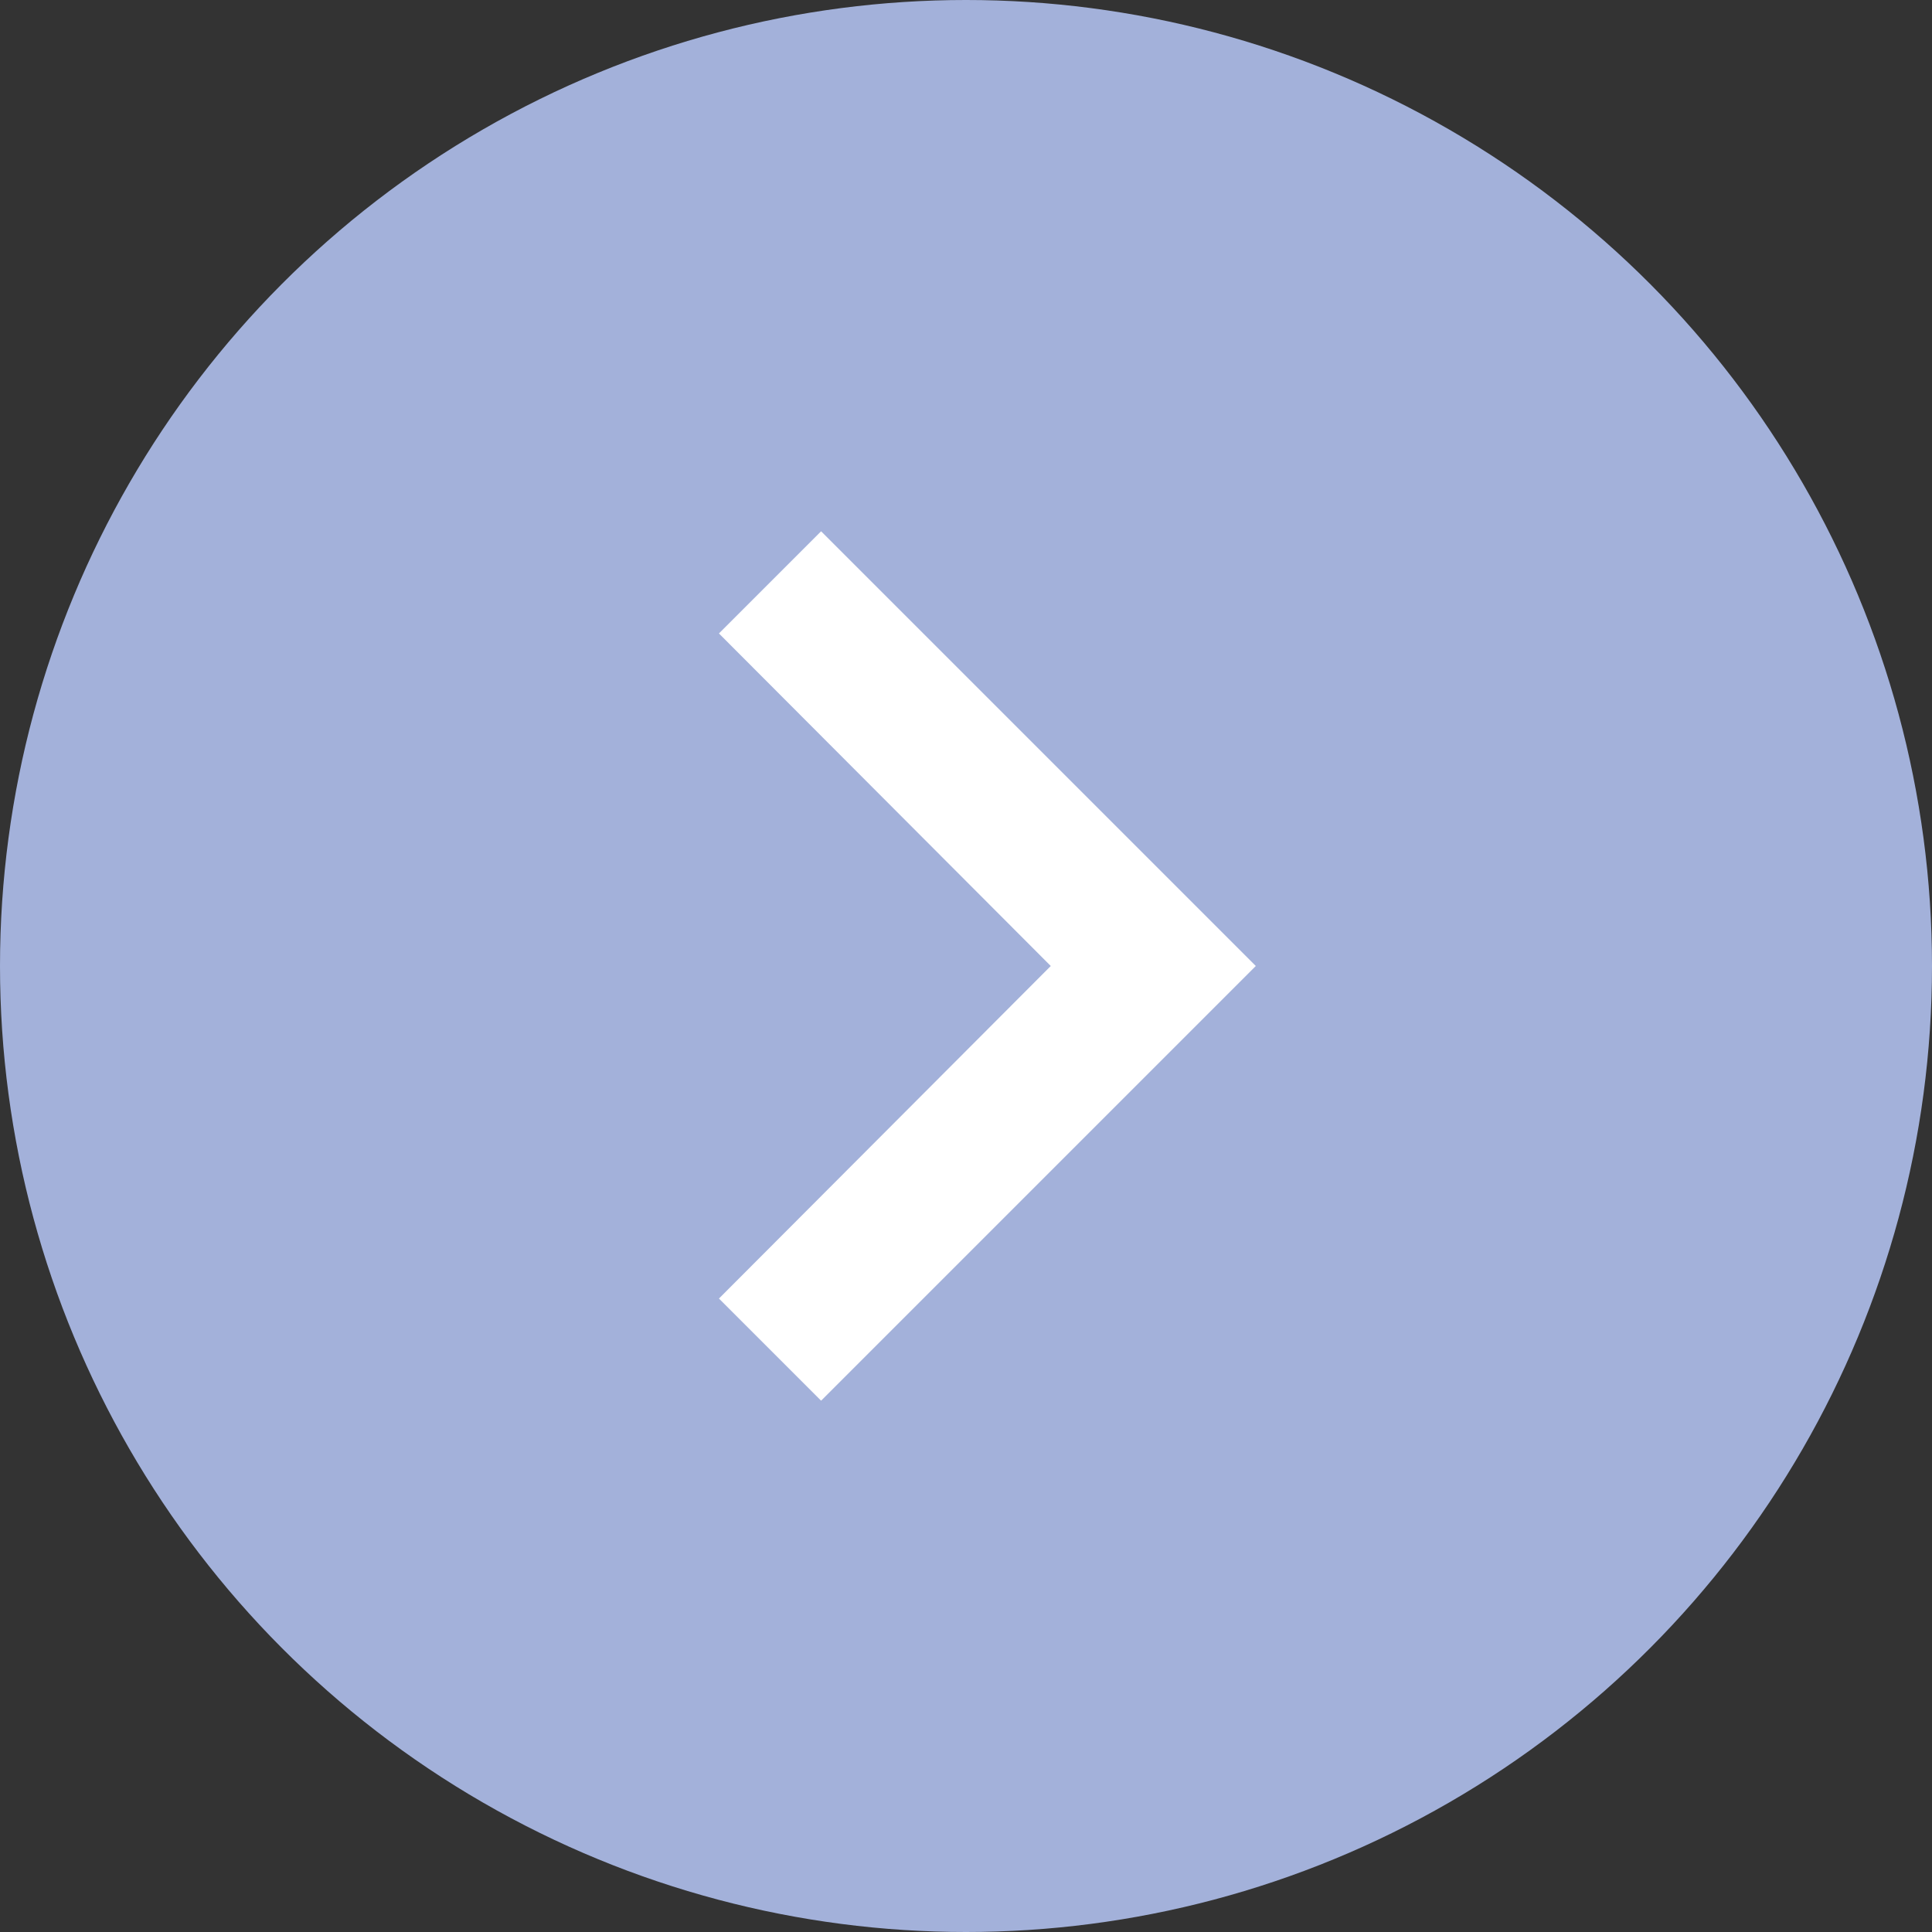
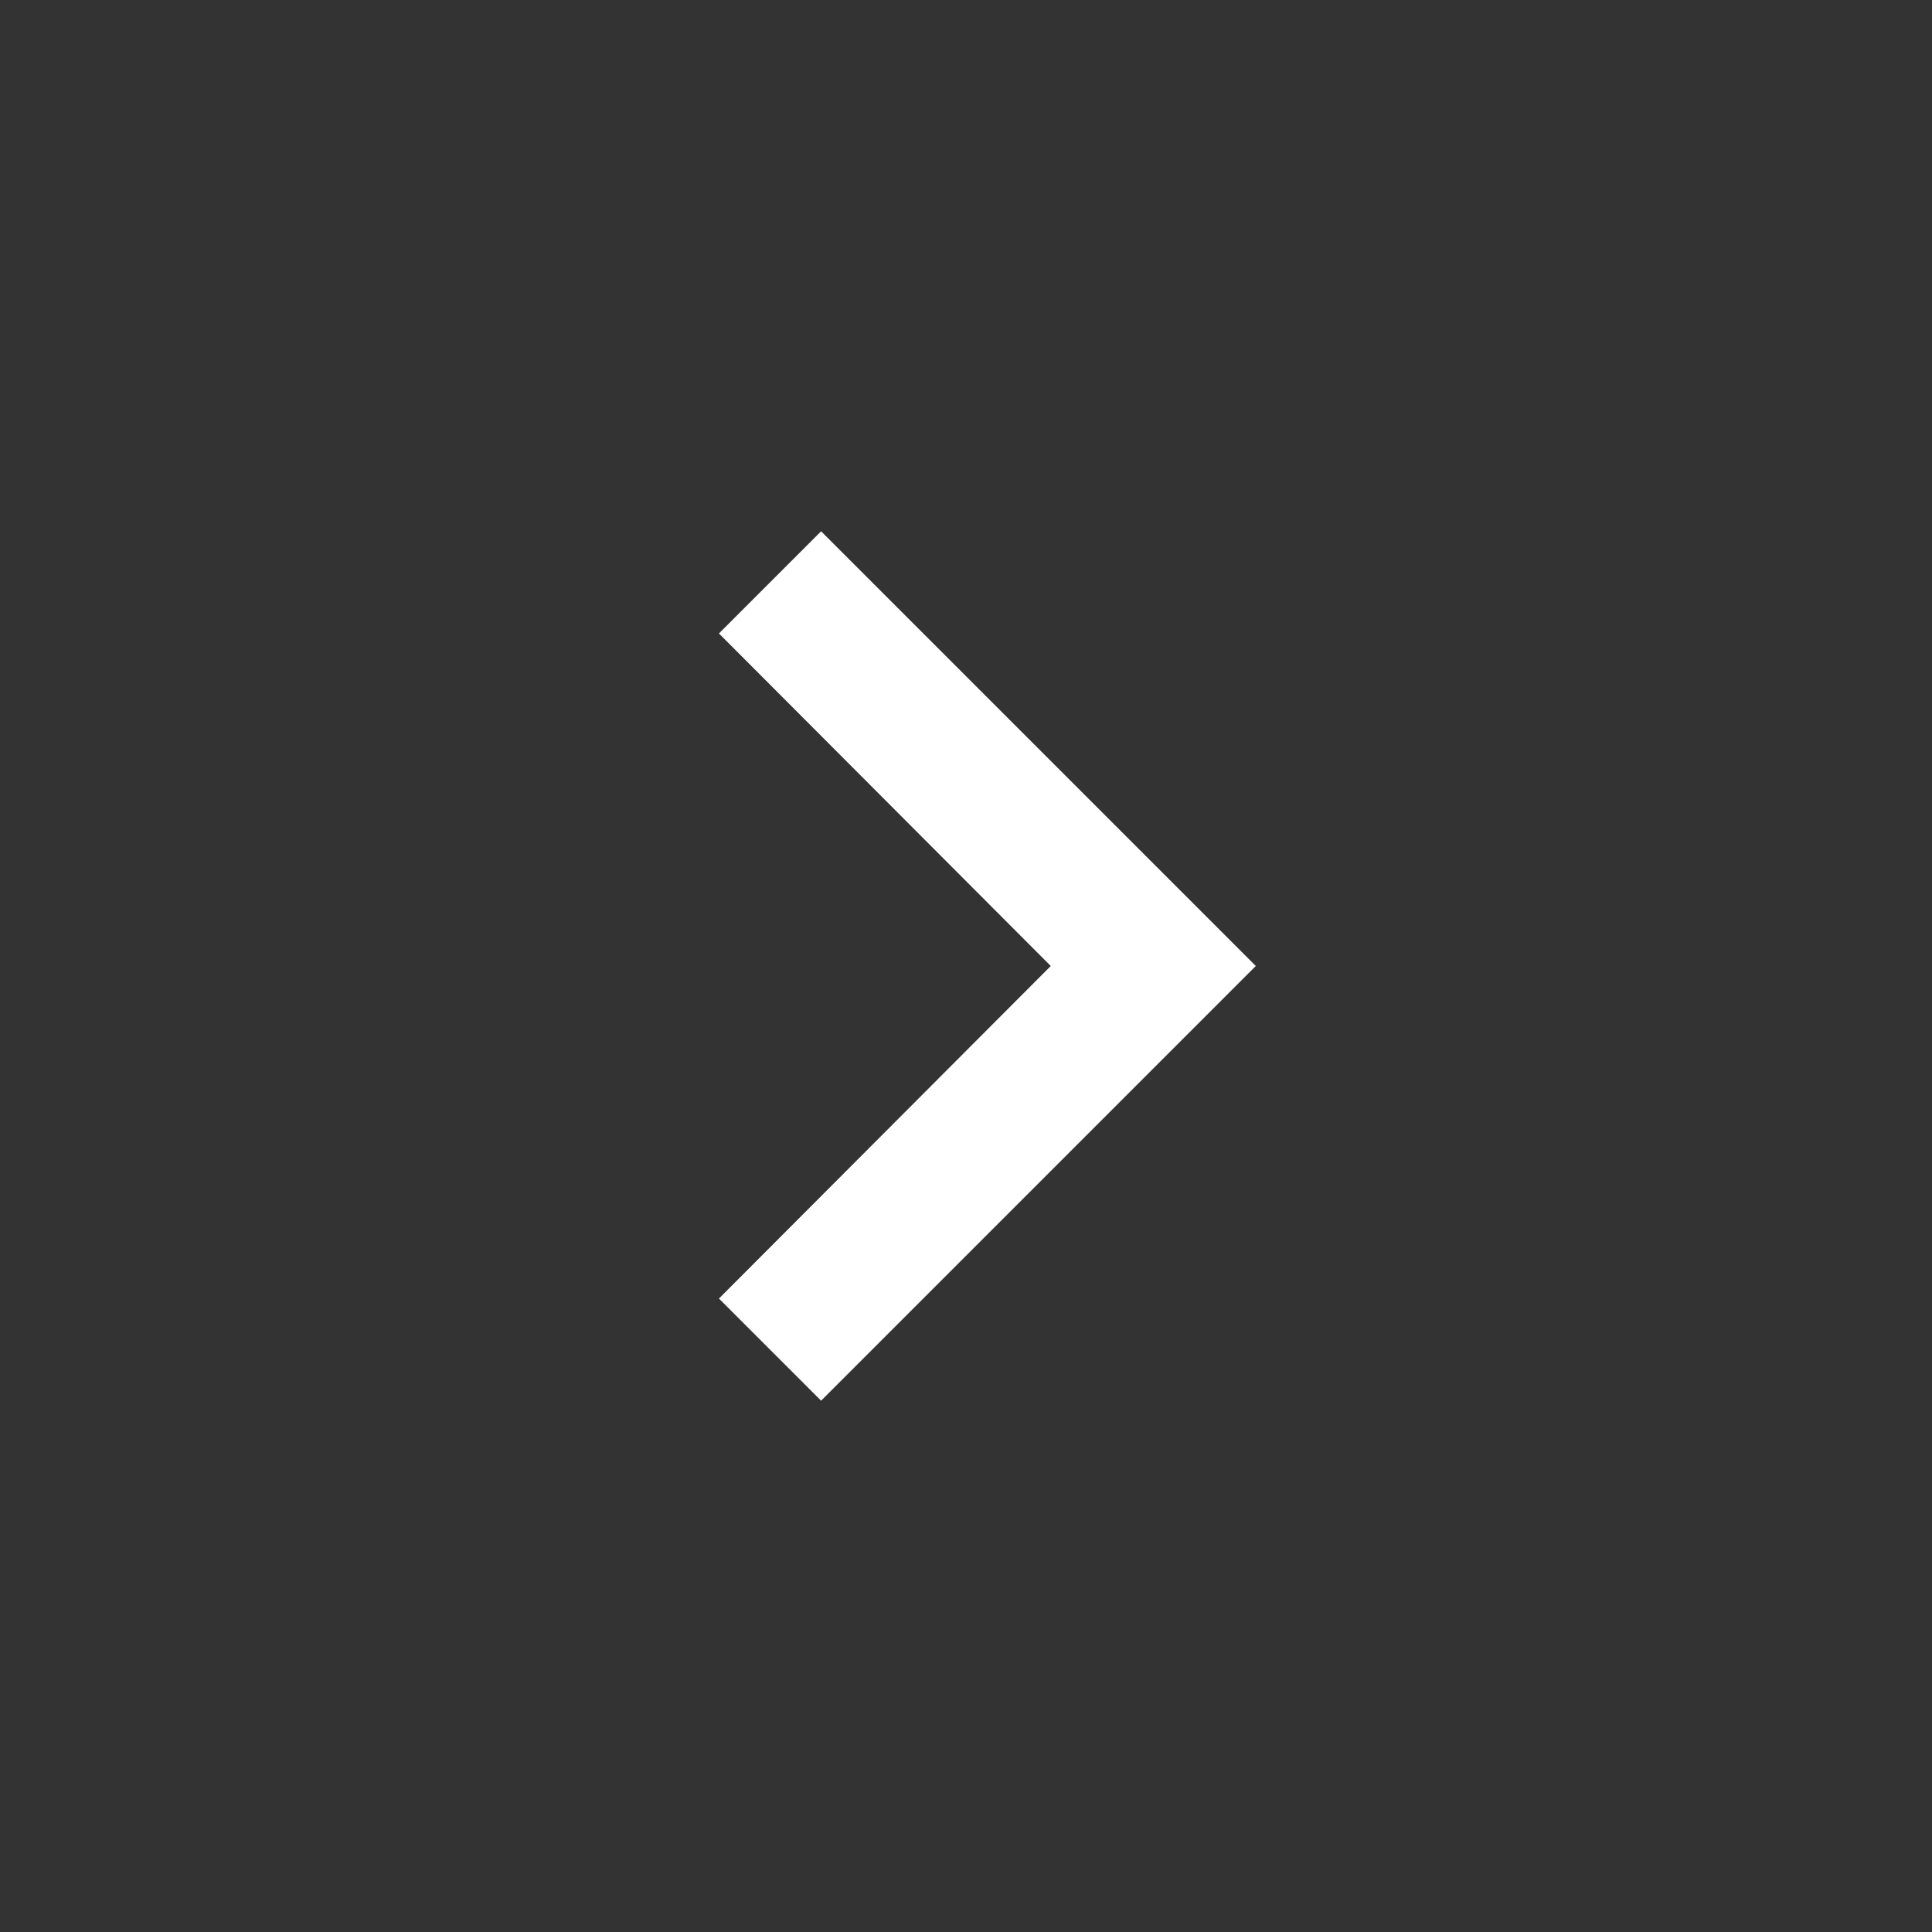
<svg xmlns="http://www.w3.org/2000/svg" width="40" height="40" viewBox="0 0 40 40">
  <rect x="0" y="0" width="40" height="40" fill="#333333" stroke="none" />
  <defs>
    <style>
      .cls-1 {
        fill: #a3b1da;
      }

      .cls-2 {
        fill: #fff;
      }
    </style>
  </defs>
  <g id="Group_12" data-name="Group 12" transform="translate(-1432 -482)">
-     <circle id="Ellipse_7" data-name="Ellipse 7" class="cls-1" cx="20" cy="20" r="20" transform="translate(1432 482)" />
    <path id="Icon_material-keyboard-arrow-right" data-name="Icon material-keyboard-arrow-right" class="cls-2" d="M12.885,24.51l6.87-6.885-6.87-6.885L15,8.625l9,9-9,9Z" transform="translate(1434 484.375)" />
  </g>
</svg>